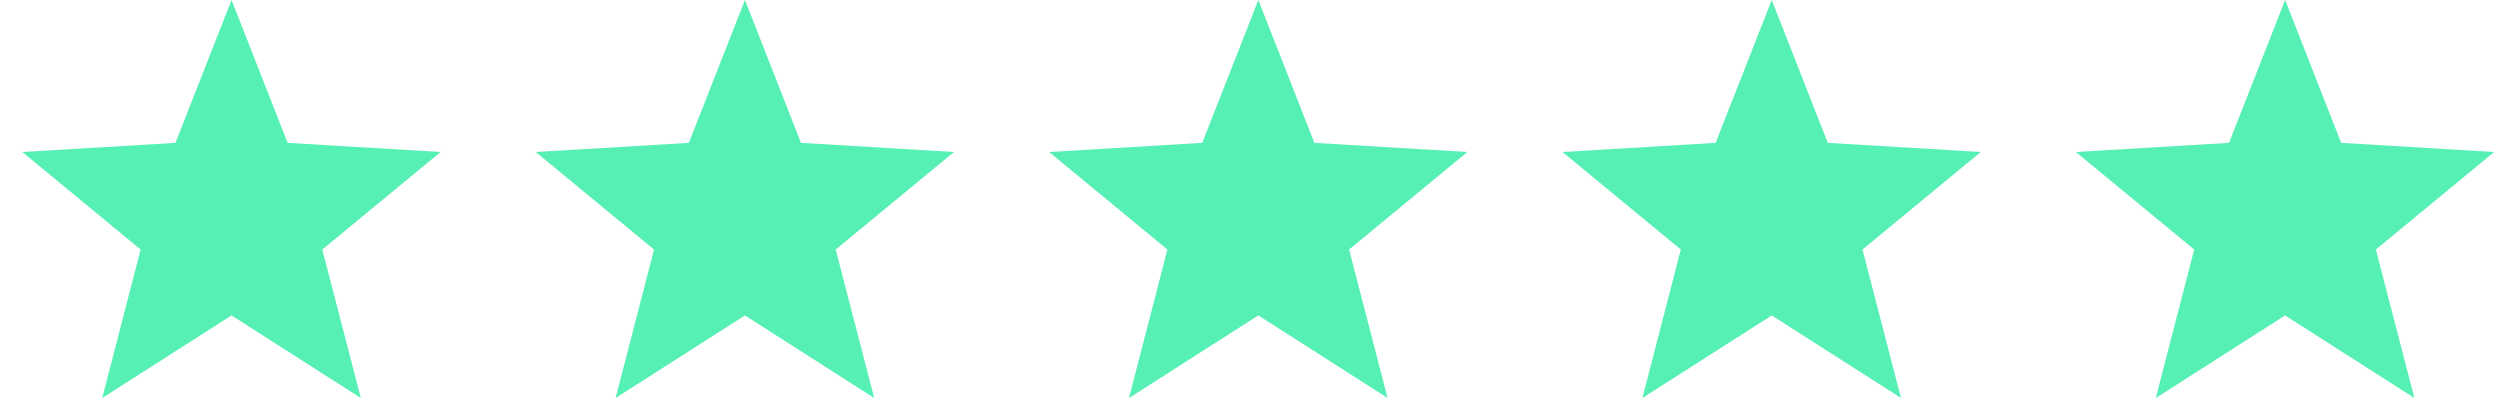
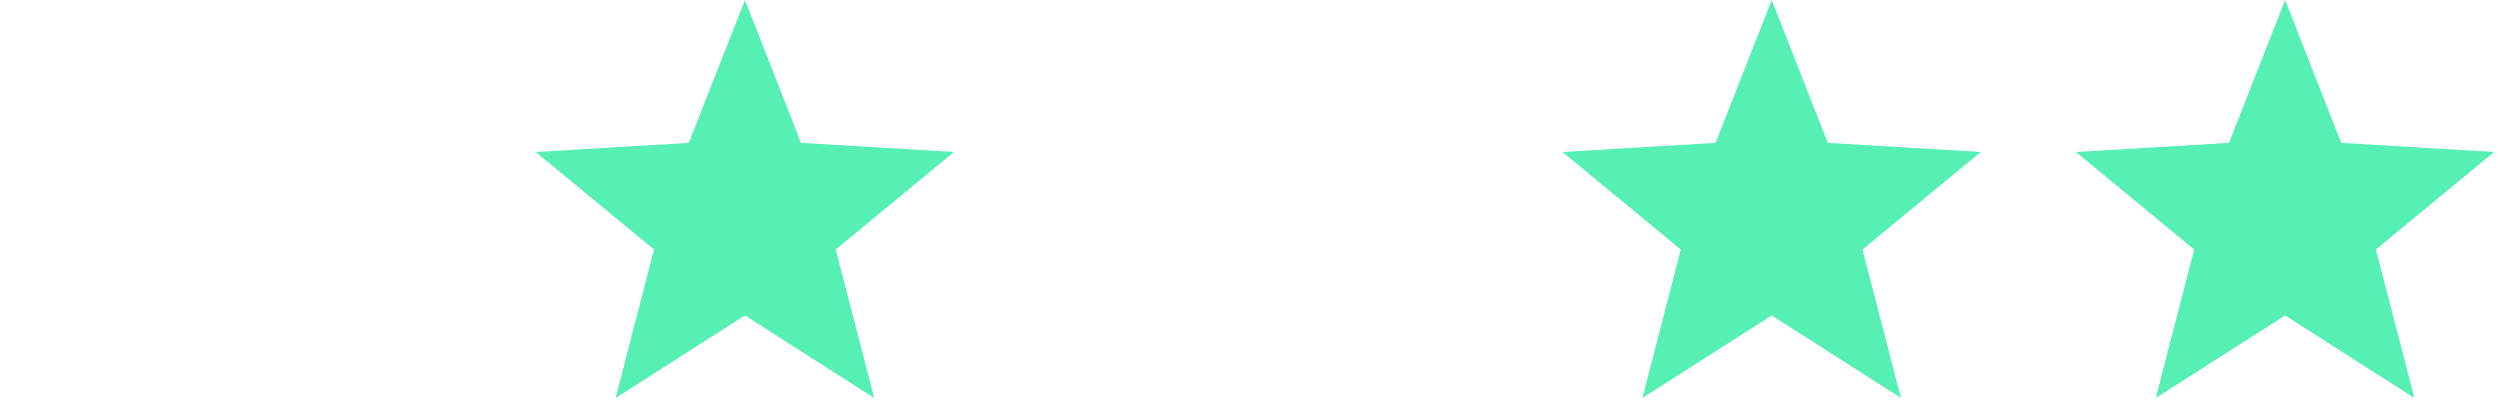
<svg xmlns="http://www.w3.org/2000/svg" width="112" height="18" viewBox="0 0 112 18" fill="none">
-   <path d="M10.374 0L7.86 6.4L1 6.809L6.3 11.179L4.579 17.831L10.373 14.131L16.165 17.831L14.439 11.179L19.739 6.809L12.885 6.4L10.374 0Z" fill="#56F0B5" />
  <path d="M33.374 0L30.86 6.4L24 6.809L29.3 11.179L27.579 17.831L33.373 14.131L39.165 17.831L37.439 11.179L42.739 6.809L35.885 6.4L33.374 0Z" fill="#56F0B5" />
-   <path d="M56.374 0L53.86 6.4L47 6.809L52.3 11.179L50.579 17.831L56.373 14.131L62.165 17.831L60.439 11.179L65.739 6.809L58.885 6.4L56.374 0Z" fill="#56F0B5" />
  <path d="M79.374 0L76.86 6.4L70 6.809L75.3 11.179L73.579 17.831L79.373 14.131L85.165 17.831L83.439 11.179L88.739 6.809L81.885 6.4L79.374 0Z" fill="#56F0B5" />
  <path d="M102.374 0L99.86 6.4L93 6.809L98.3 11.179L96.579 17.831L102.373 14.131L108.165 17.831L106.439 11.179L111.739 6.809L104.885 6.4L102.374 0Z" fill="#56F0B5" />
</svg>